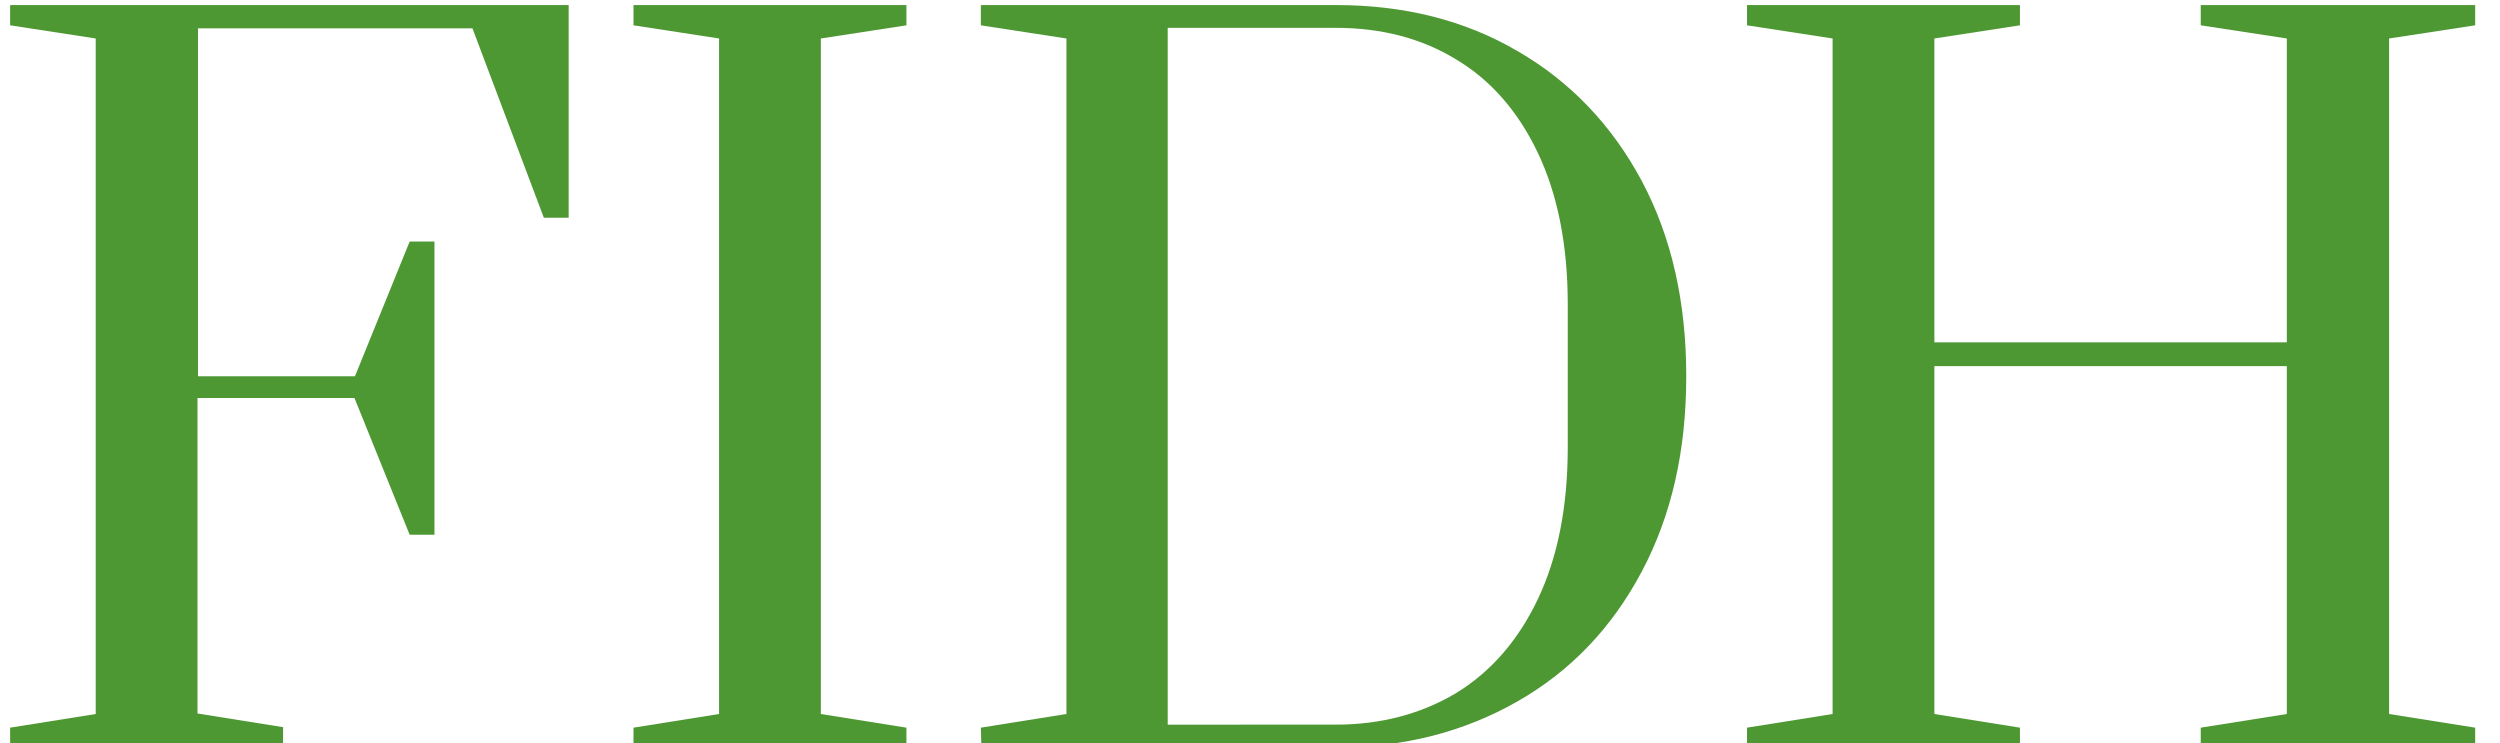
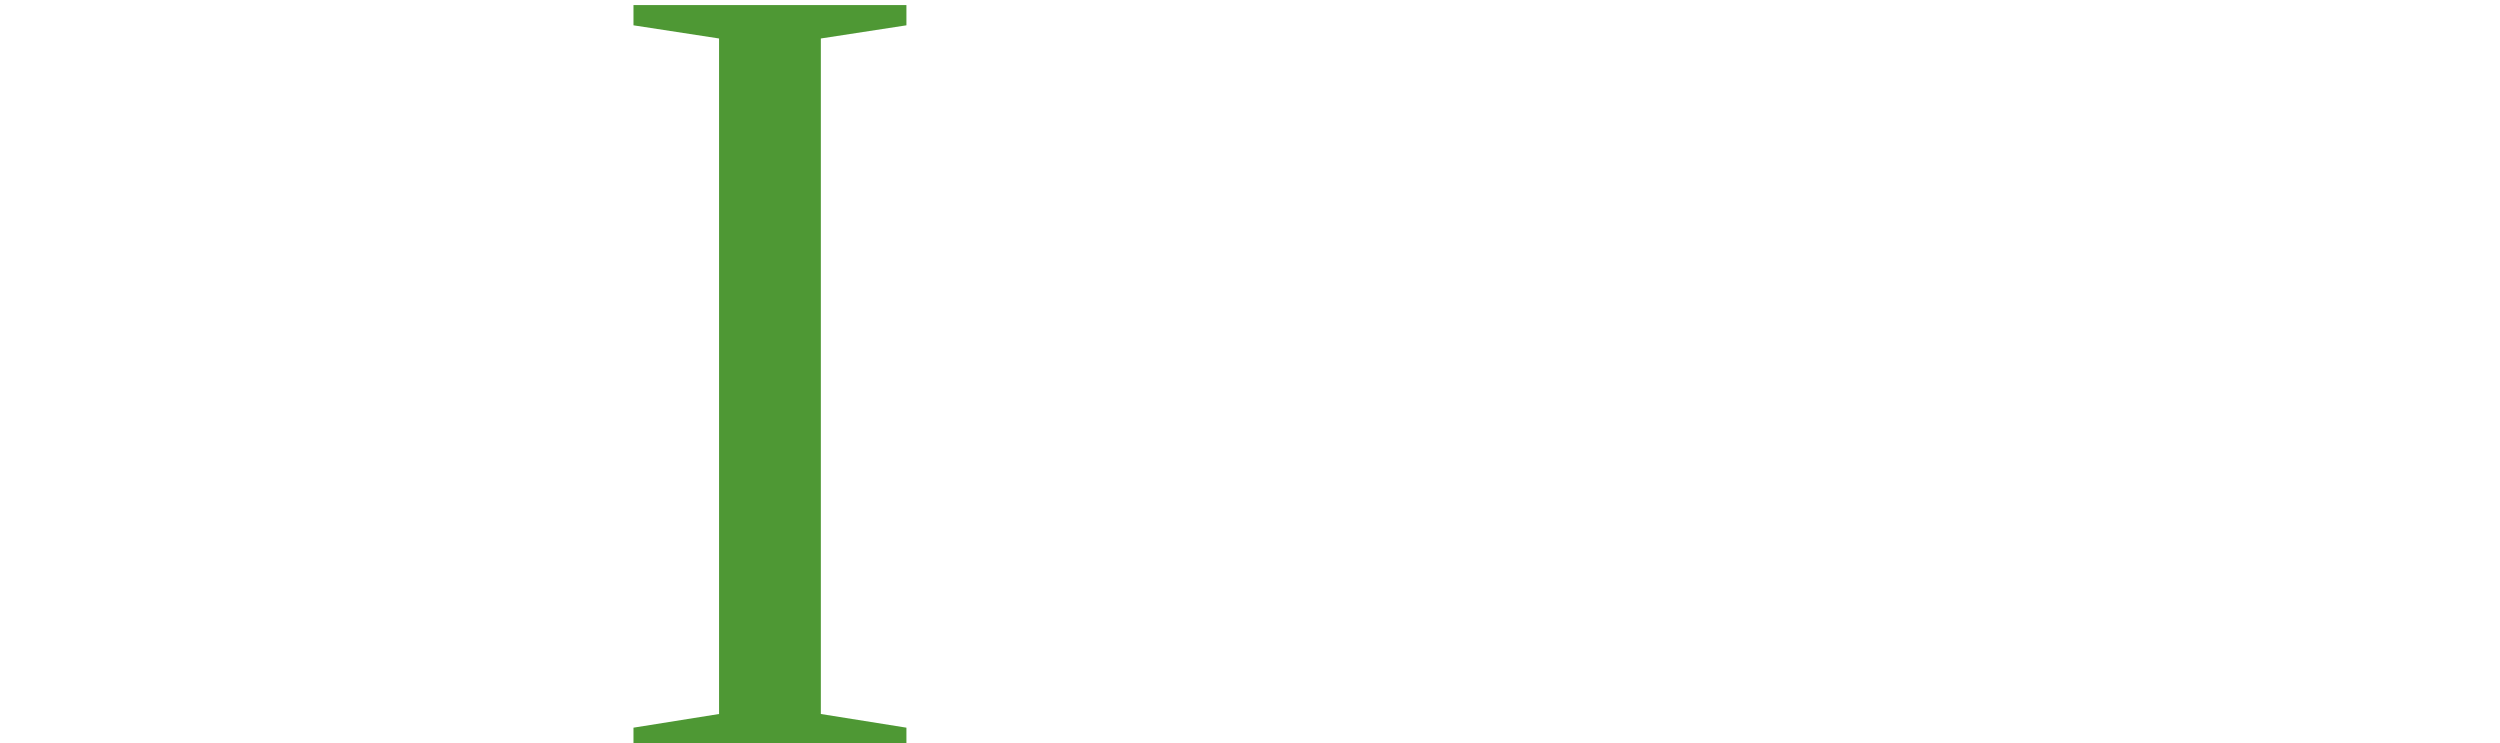
<svg xmlns="http://www.w3.org/2000/svg" version="1.1" id="Calque_1" x="0px" y="0px" viewBox="0 0 493.7 146.8" style="enable-background:new 0 0 493.7 146.8;" xml:space="preserve">
  <style type="text/css">
	.st0{fill:#4E9834;}
</style>
  <g>
-     <path class="st0" d="M2,147.5v-3.8l16.9-2.7V7.6L2,5V1h110.3v42h-4.9L93.3,5.6H39.1v68.7h31l10.8-26.6h4.9v57.9h-4.9L70,78.6H39   v62.3l16.9,2.7v3.8H2V147.5z" />
    <path class="st0" d="M125.1,147.5v-3.8L142,141V7.6L125.1,5V1H179v4l-16.9,2.6V141l16.9,2.7v3.8H125.1z" />
-     <path class="st0" d="M193.7,143.7l16.9-2.7V7.6L193.7,5V1h70.2c13.4,0,25.4,3,35.8,9.1c10.4,6,18.6,14.6,24.5,25.6   c5.9,11.1,8.8,23.9,8.8,38.6s-2.9,27.5-8.8,38.6s-14,19.6-24.5,25.6s-22.4,9.1-35.7,9.1h-70.2L193.7,143.7L193.7,143.7z    M263.8,143.1c8.9,0,16.8-2.1,23.7-6.2c6.9-4.2,12.3-10.4,16.2-18.6c3.9-8.2,5.9-18.2,5.9-30V60.1c0-11.7-2-21.7-5.9-29.9   c-3.9-8.2-9.3-14.4-16.2-18.5c-6.9-4.2-14.8-6.2-23.7-6.2h-33.2v137.6H263.8z" />
-     <path class="st0" d="M345,147.5v-3.8l16.9-2.7V7.6L345,5V1h53.9v4L382,7.6v60h69.6v-60l-17-2.6V1h54.2v4l-17,2.6V141l17,2.7v3.8   h-54.2v-3.8l17-2.7V72.3H382V141l16.9,2.7v3.8L345,147.5L345,147.5z" />
  </g>
</svg>